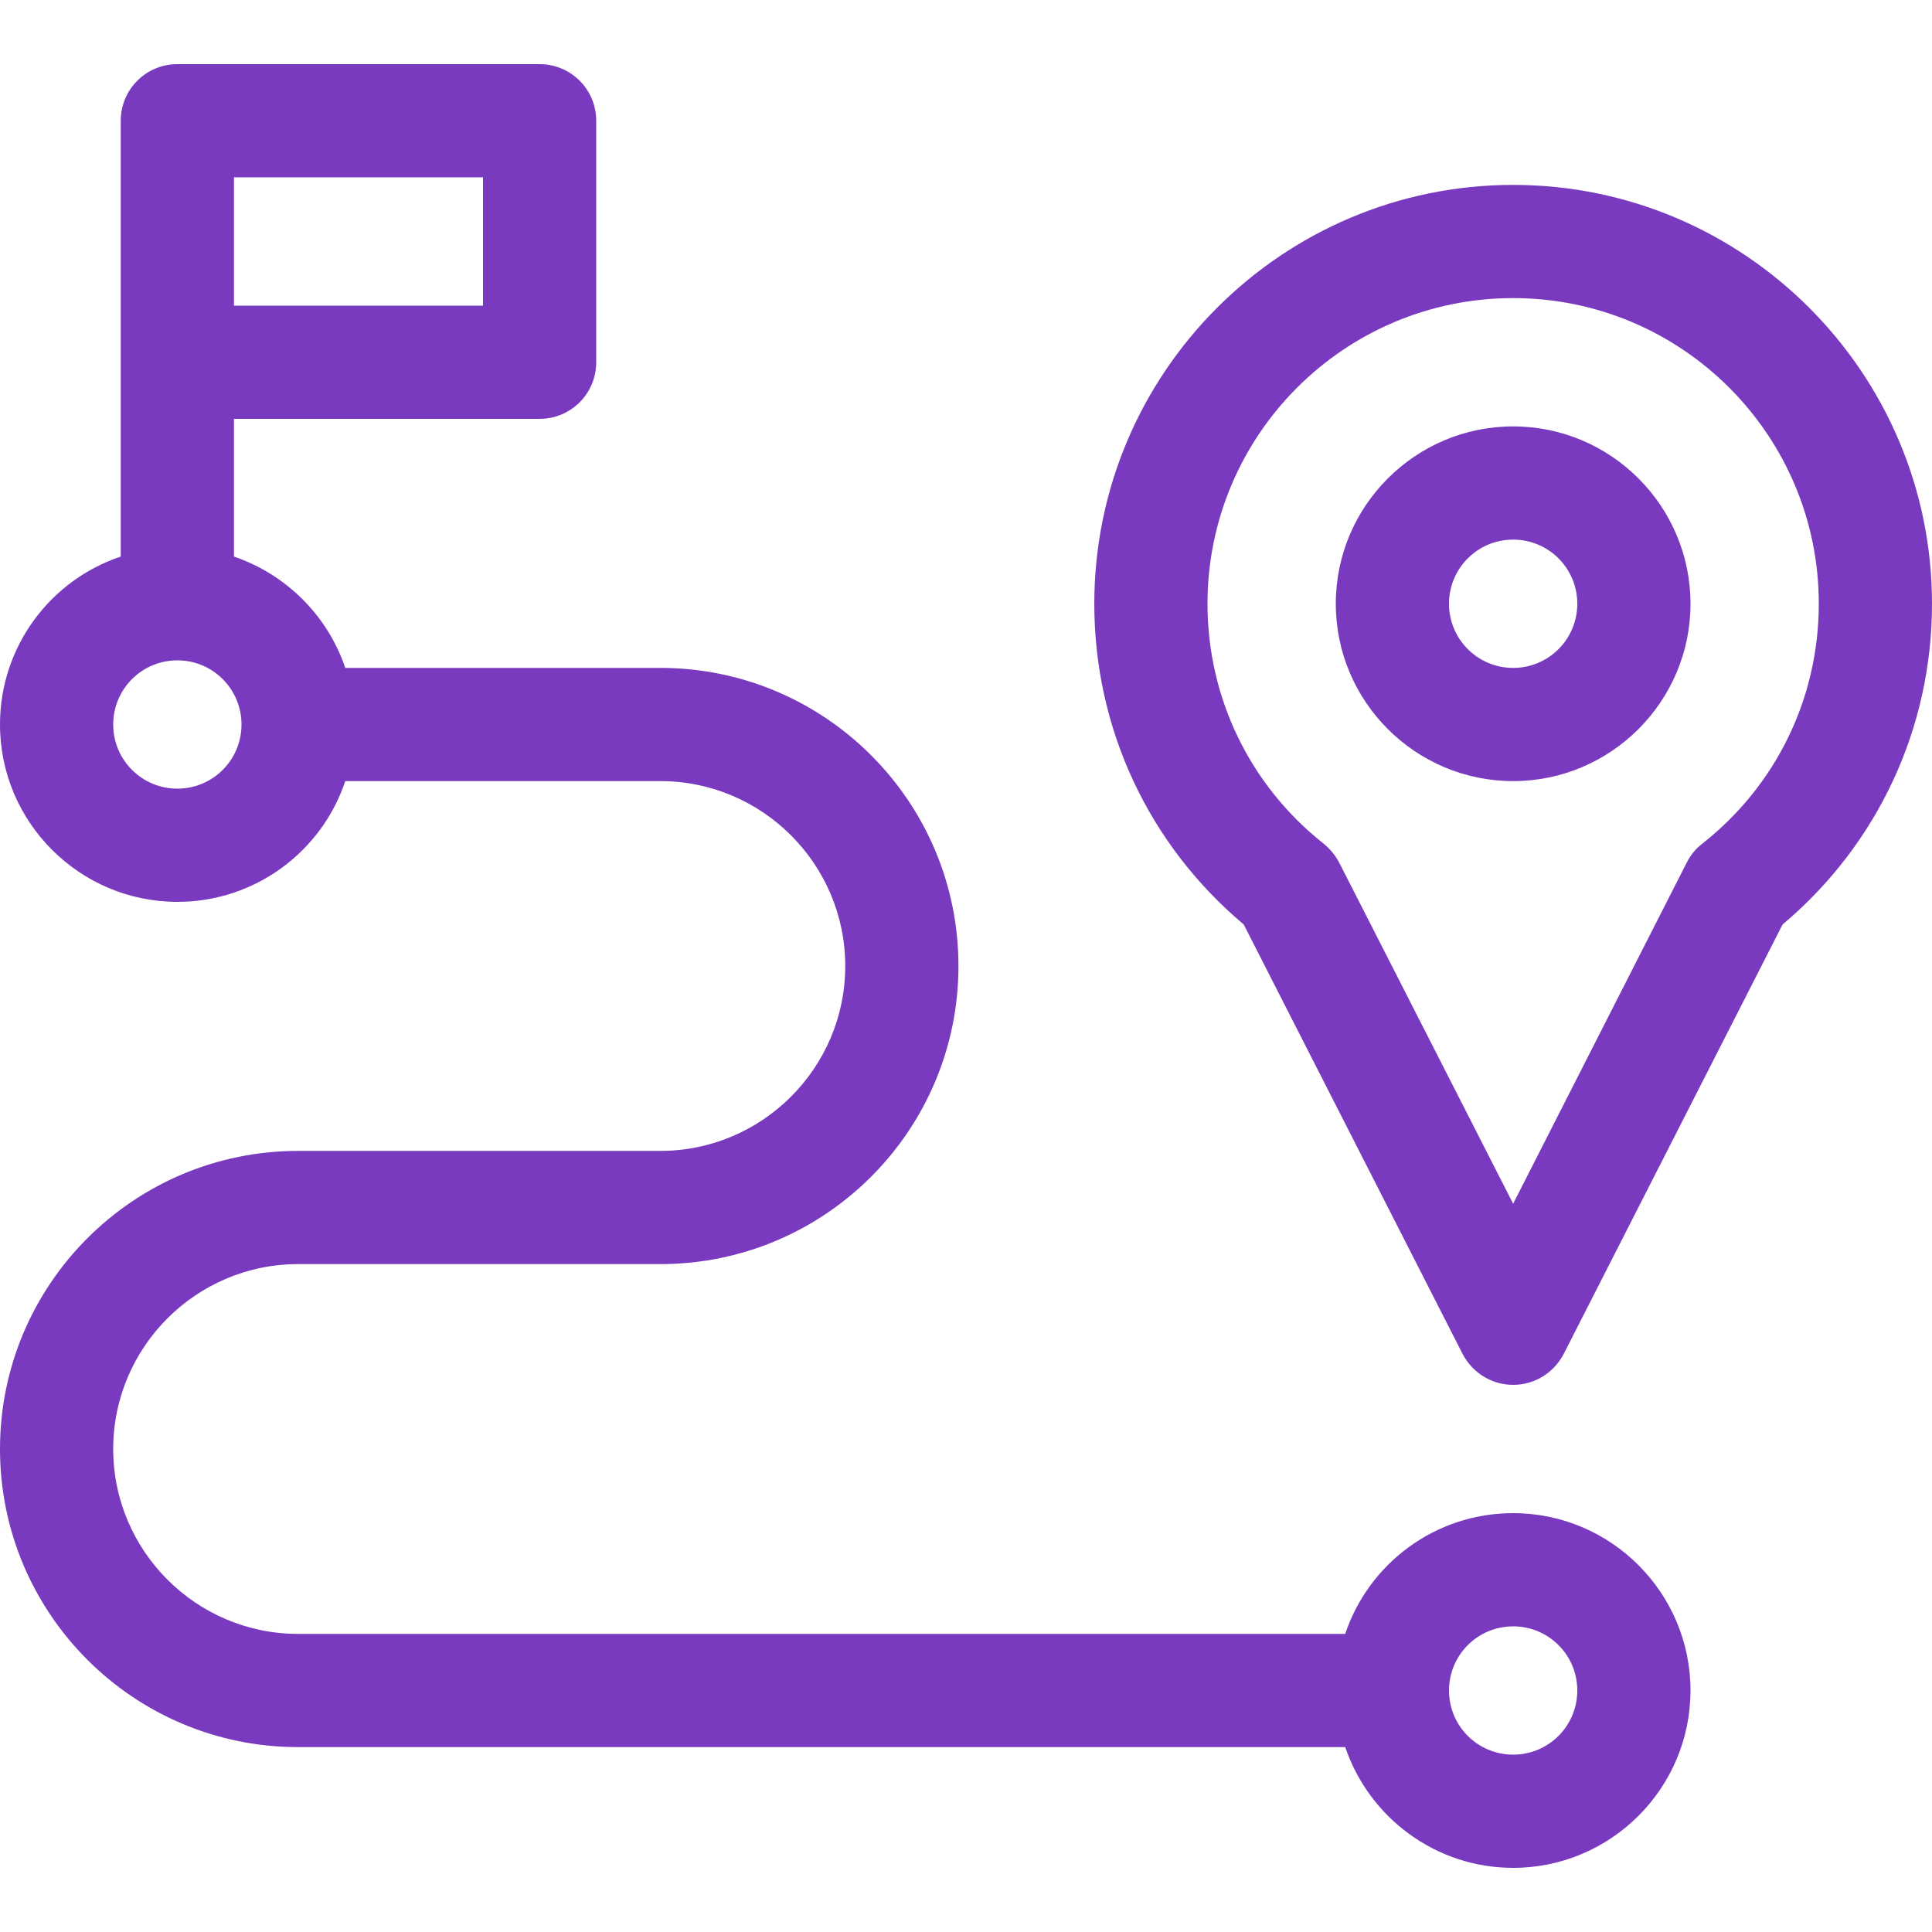
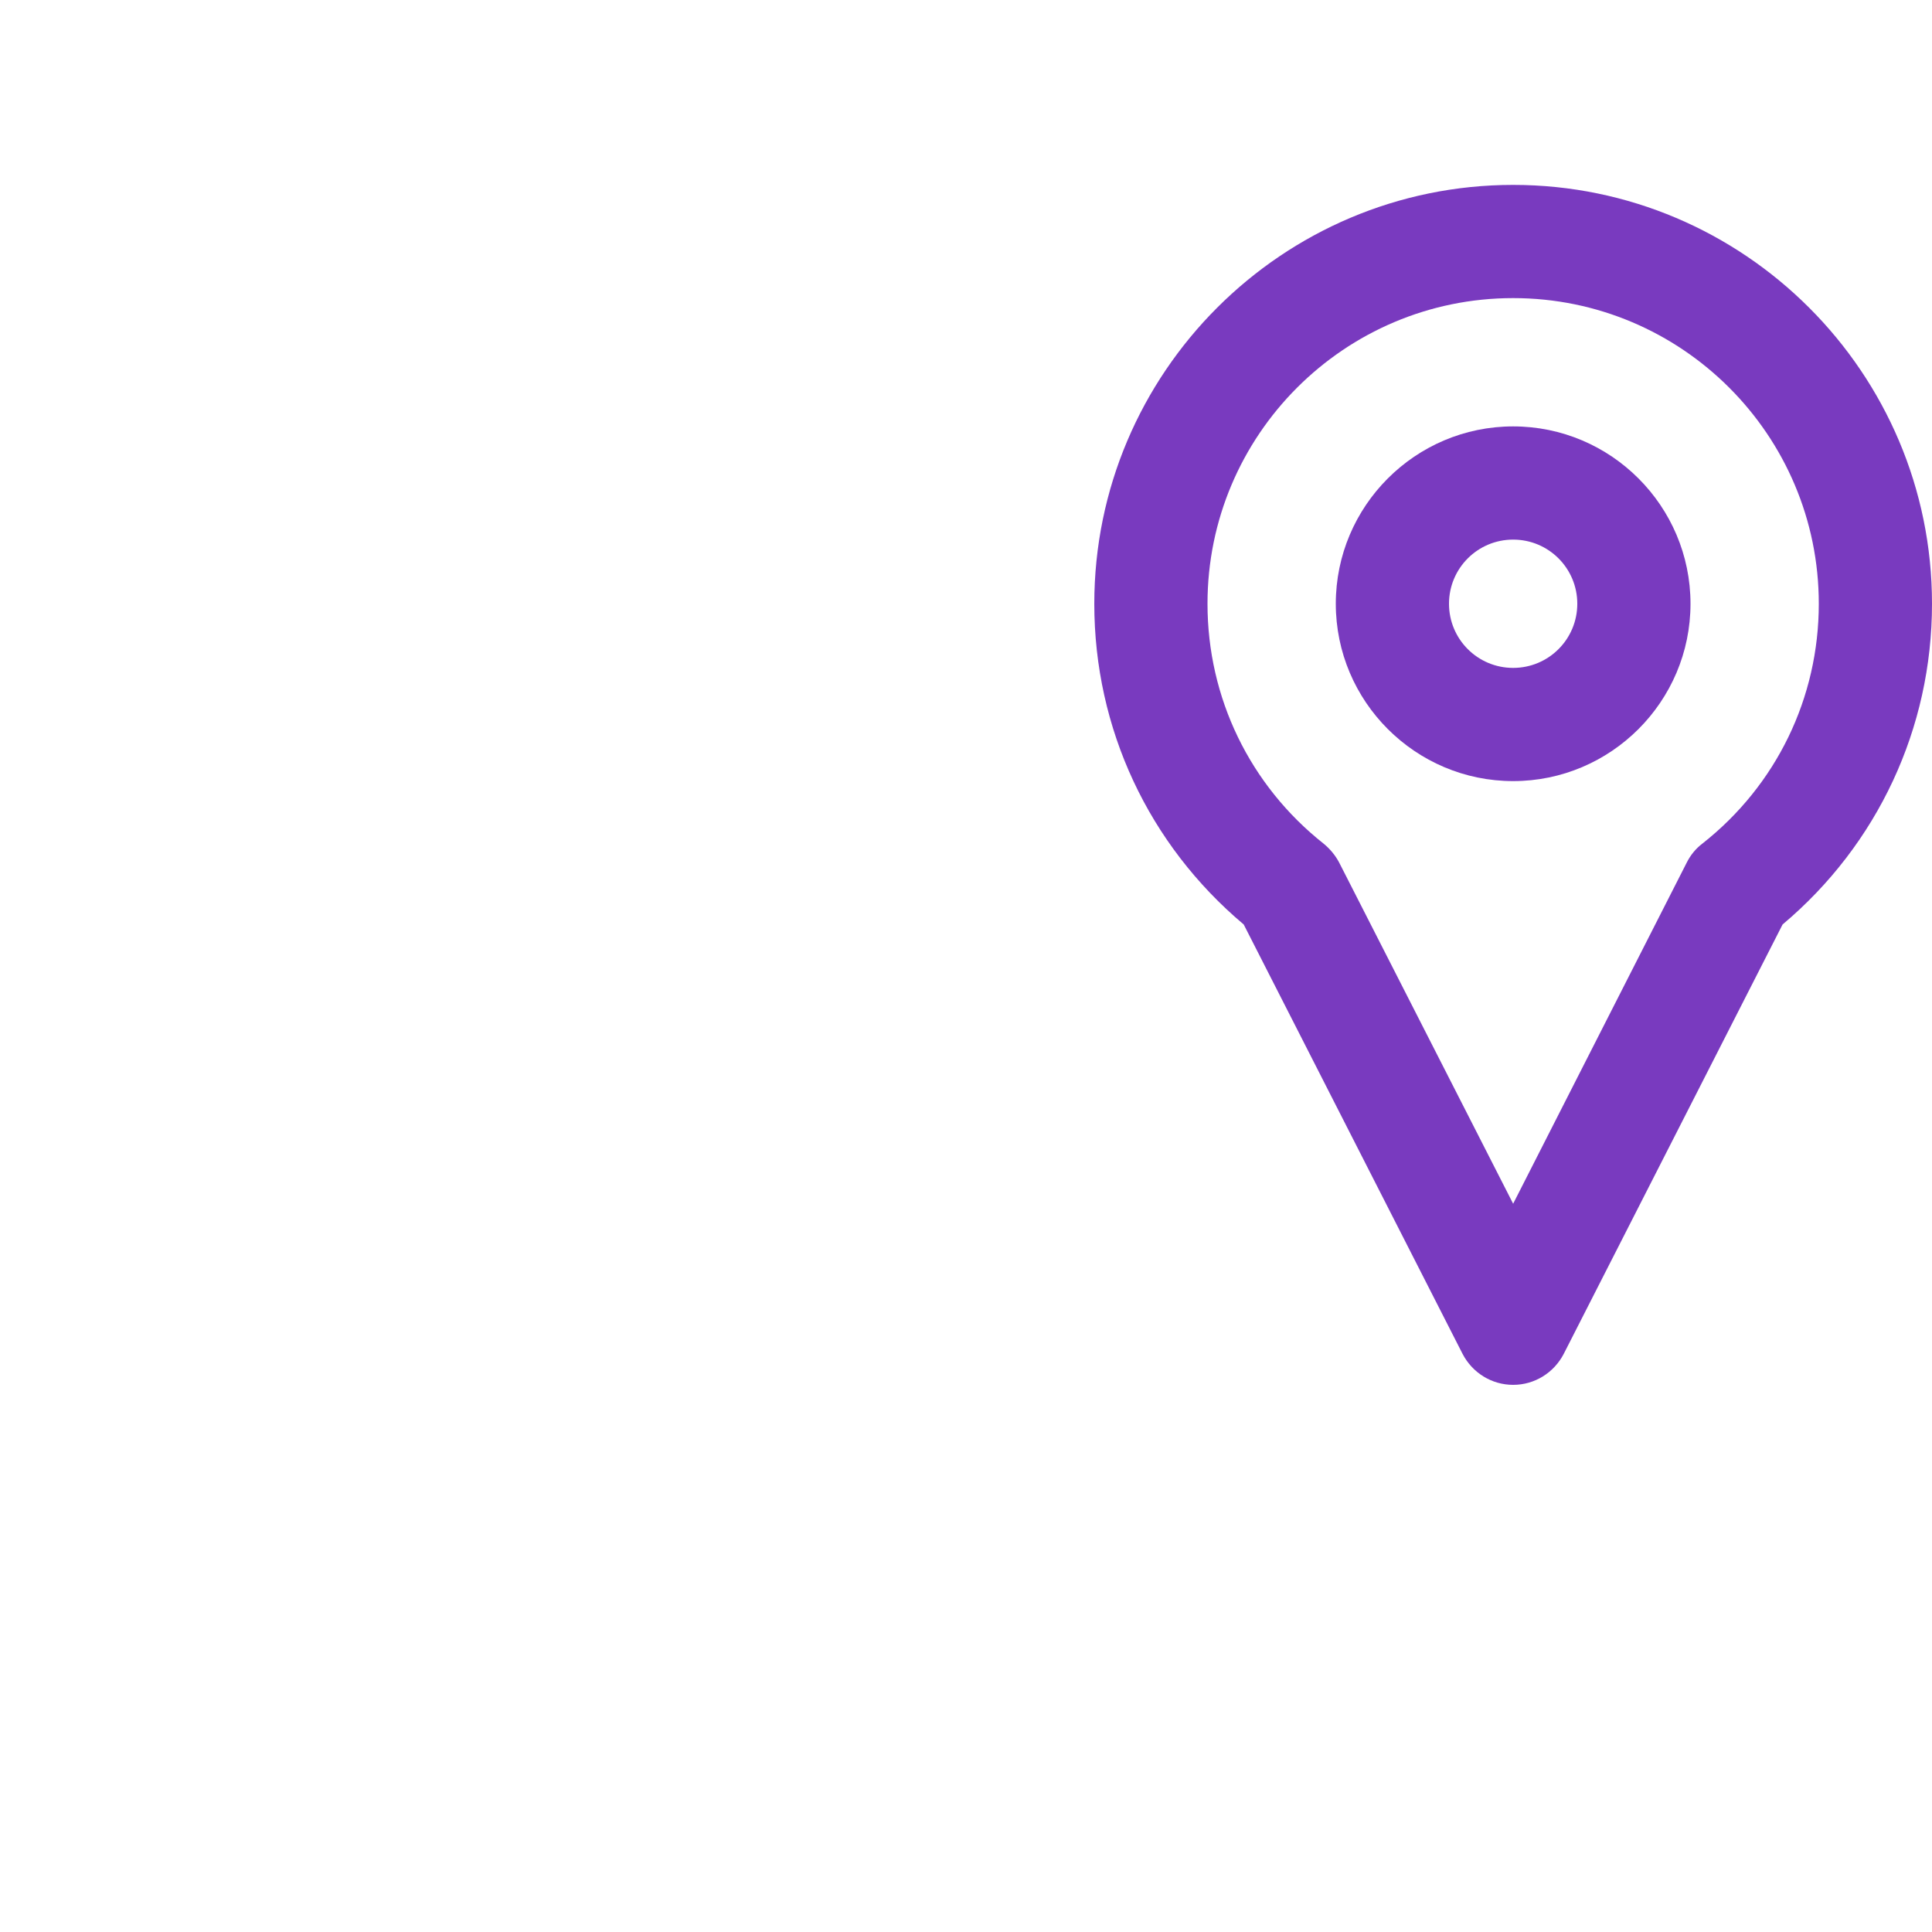
<svg xmlns="http://www.w3.org/2000/svg" version="1.1" id="Layer_1" x="0px" y="0px" viewBox="0 0 512 512" style="enable-background:new 0 0 512 512;" xml:space="preserve">
  <style type="text/css"> .st0{fill:#793ABF;} </style>
  <g>
    <g>
-       <path class="st0" d="M401,401c-20.7,0-38.3,13.4-44.5,32H79c-27,0-49-22-49-49s22-49,49-49h96c43.6,0,79-35.4,79-79 s-35.4-79-79-79H91.5c-4.7-13.9-15.7-24.8-29.5-29.5V111h81c8.3,0,15-6.7,15-15V32c0-8.3-6.7-15-15-15H47c-8.3,0-15,6.7-15,15v64 v51.5C13.4,153.7,0,171.3,0,192c0,25.9,21.1,47,47,47c20.7,0,38.3-13.4,44.5-32H175c27,0,49,22,49,49s-22,49-49,49H79 c-43.6,0-79,35.4-79,79s35.4,79,79,79h277.5c6.3,18.6,23.9,32,44.5,32c25.9,0,47-21.1,47-47S426.9,401,401,401z M62,47h66v34H62 V47z M47,209c-9.4,0-17-7.6-17-17s7.6-17,17-17s17,7.6,17,17S56.4,209,47,209z M401,465c-9.4,0-17-7.6-17-17s7.6-17,17-17 s17,7.6,17,17S410.4,465,401,465z" />
-     </g>
+       </g>
  </g>
  <g>
    <g>
      <path class="st0" d="M401,113c-25.9,0-47,21.1-47,47s21.1,47,47,47s47-21.1,47-47S426.9,113,401,113z M401,177 c-9.4,0-17-7.6-17-17s7.6-17,17-17s17,7.6,17,17S410.4,177,401,177z" />
    </g>
  </g>
  <g>
    <g>
      <path class="st0" d="M401,49c-61.2,0-111,49.8-111,111c0,33.1,14.4,63.8,39.6,85l58,113.8c2.6,5,7.7,8.2,13.4,8.2 s10.8-3.2,13.4-8.2l58-113.8c25.2-21.2,39.6-52,39.6-85C512,98.8,462.2,49,401,49z M451.1,223.6c-1.7,1.3-3.1,3-4.1,5L401,319 l-46.1-90.4c-1-1.9-2.4-3.6-4.1-5C331.2,208.1,320,184.9,320,160c0-44.7,36.3-81,81-81s81,36.3,81,81 C482,184.9,470.8,208.1,451.1,223.6z" />
    </g>
  </g>
</svg>